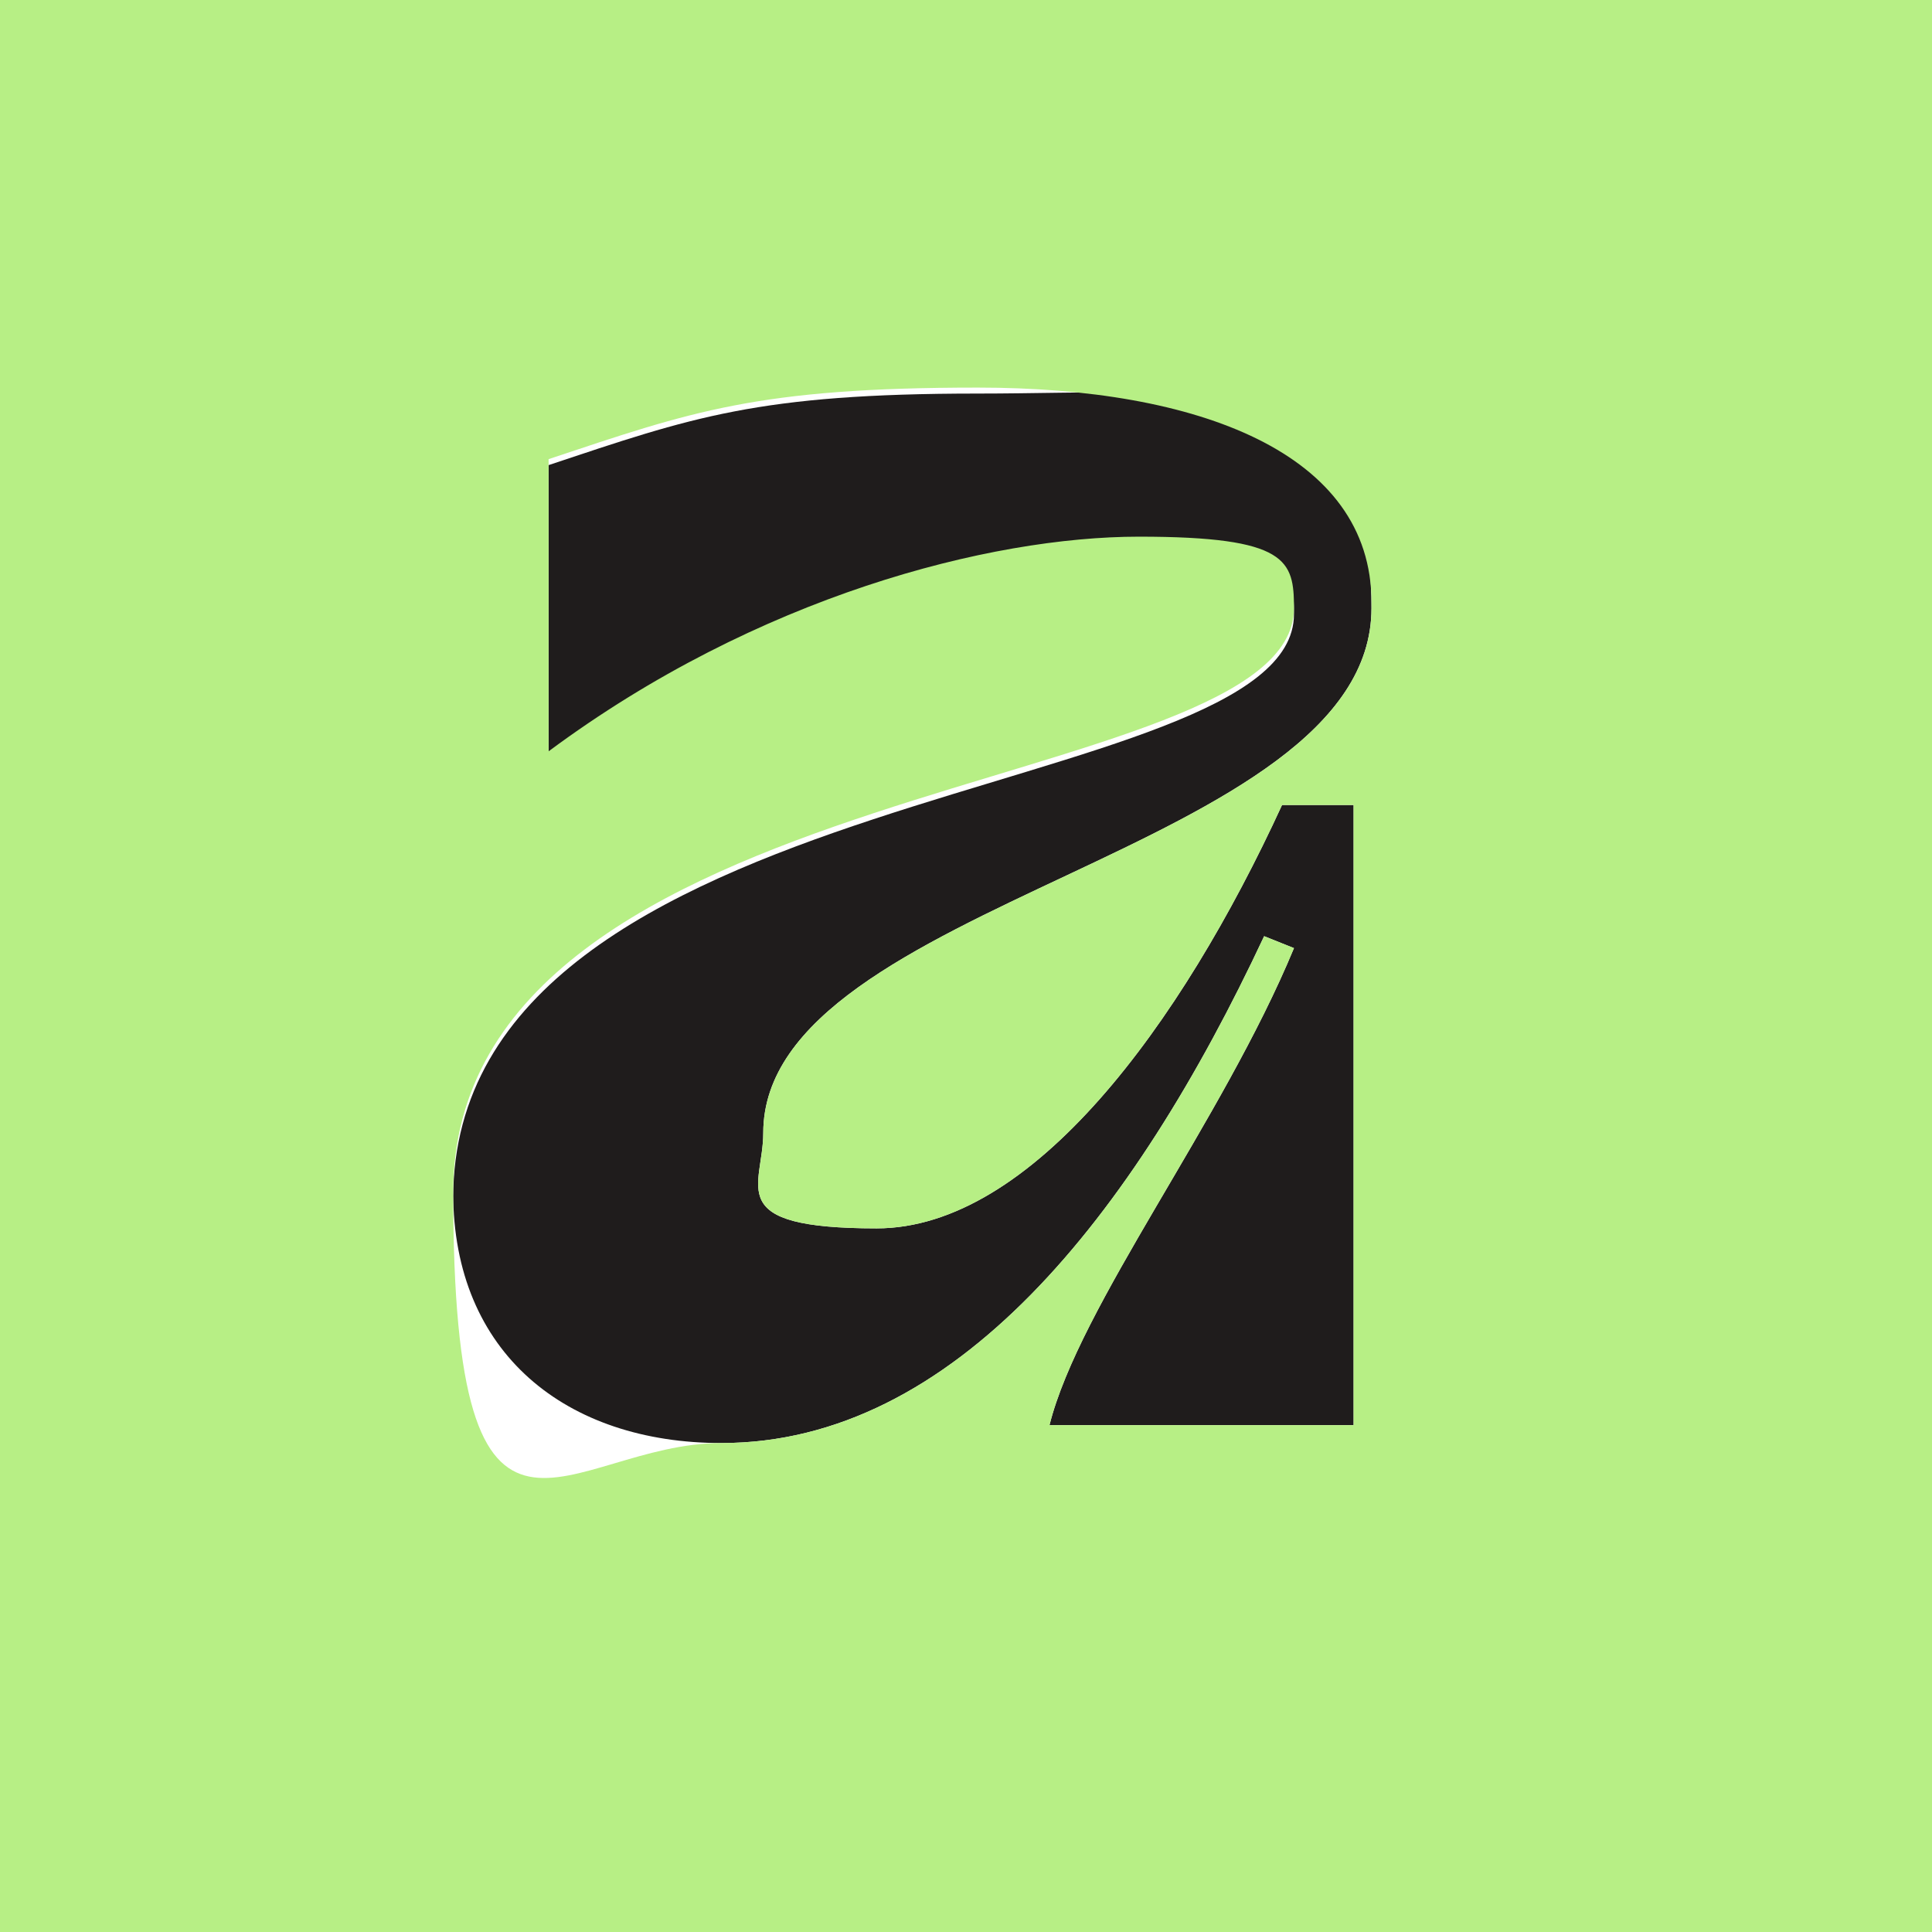
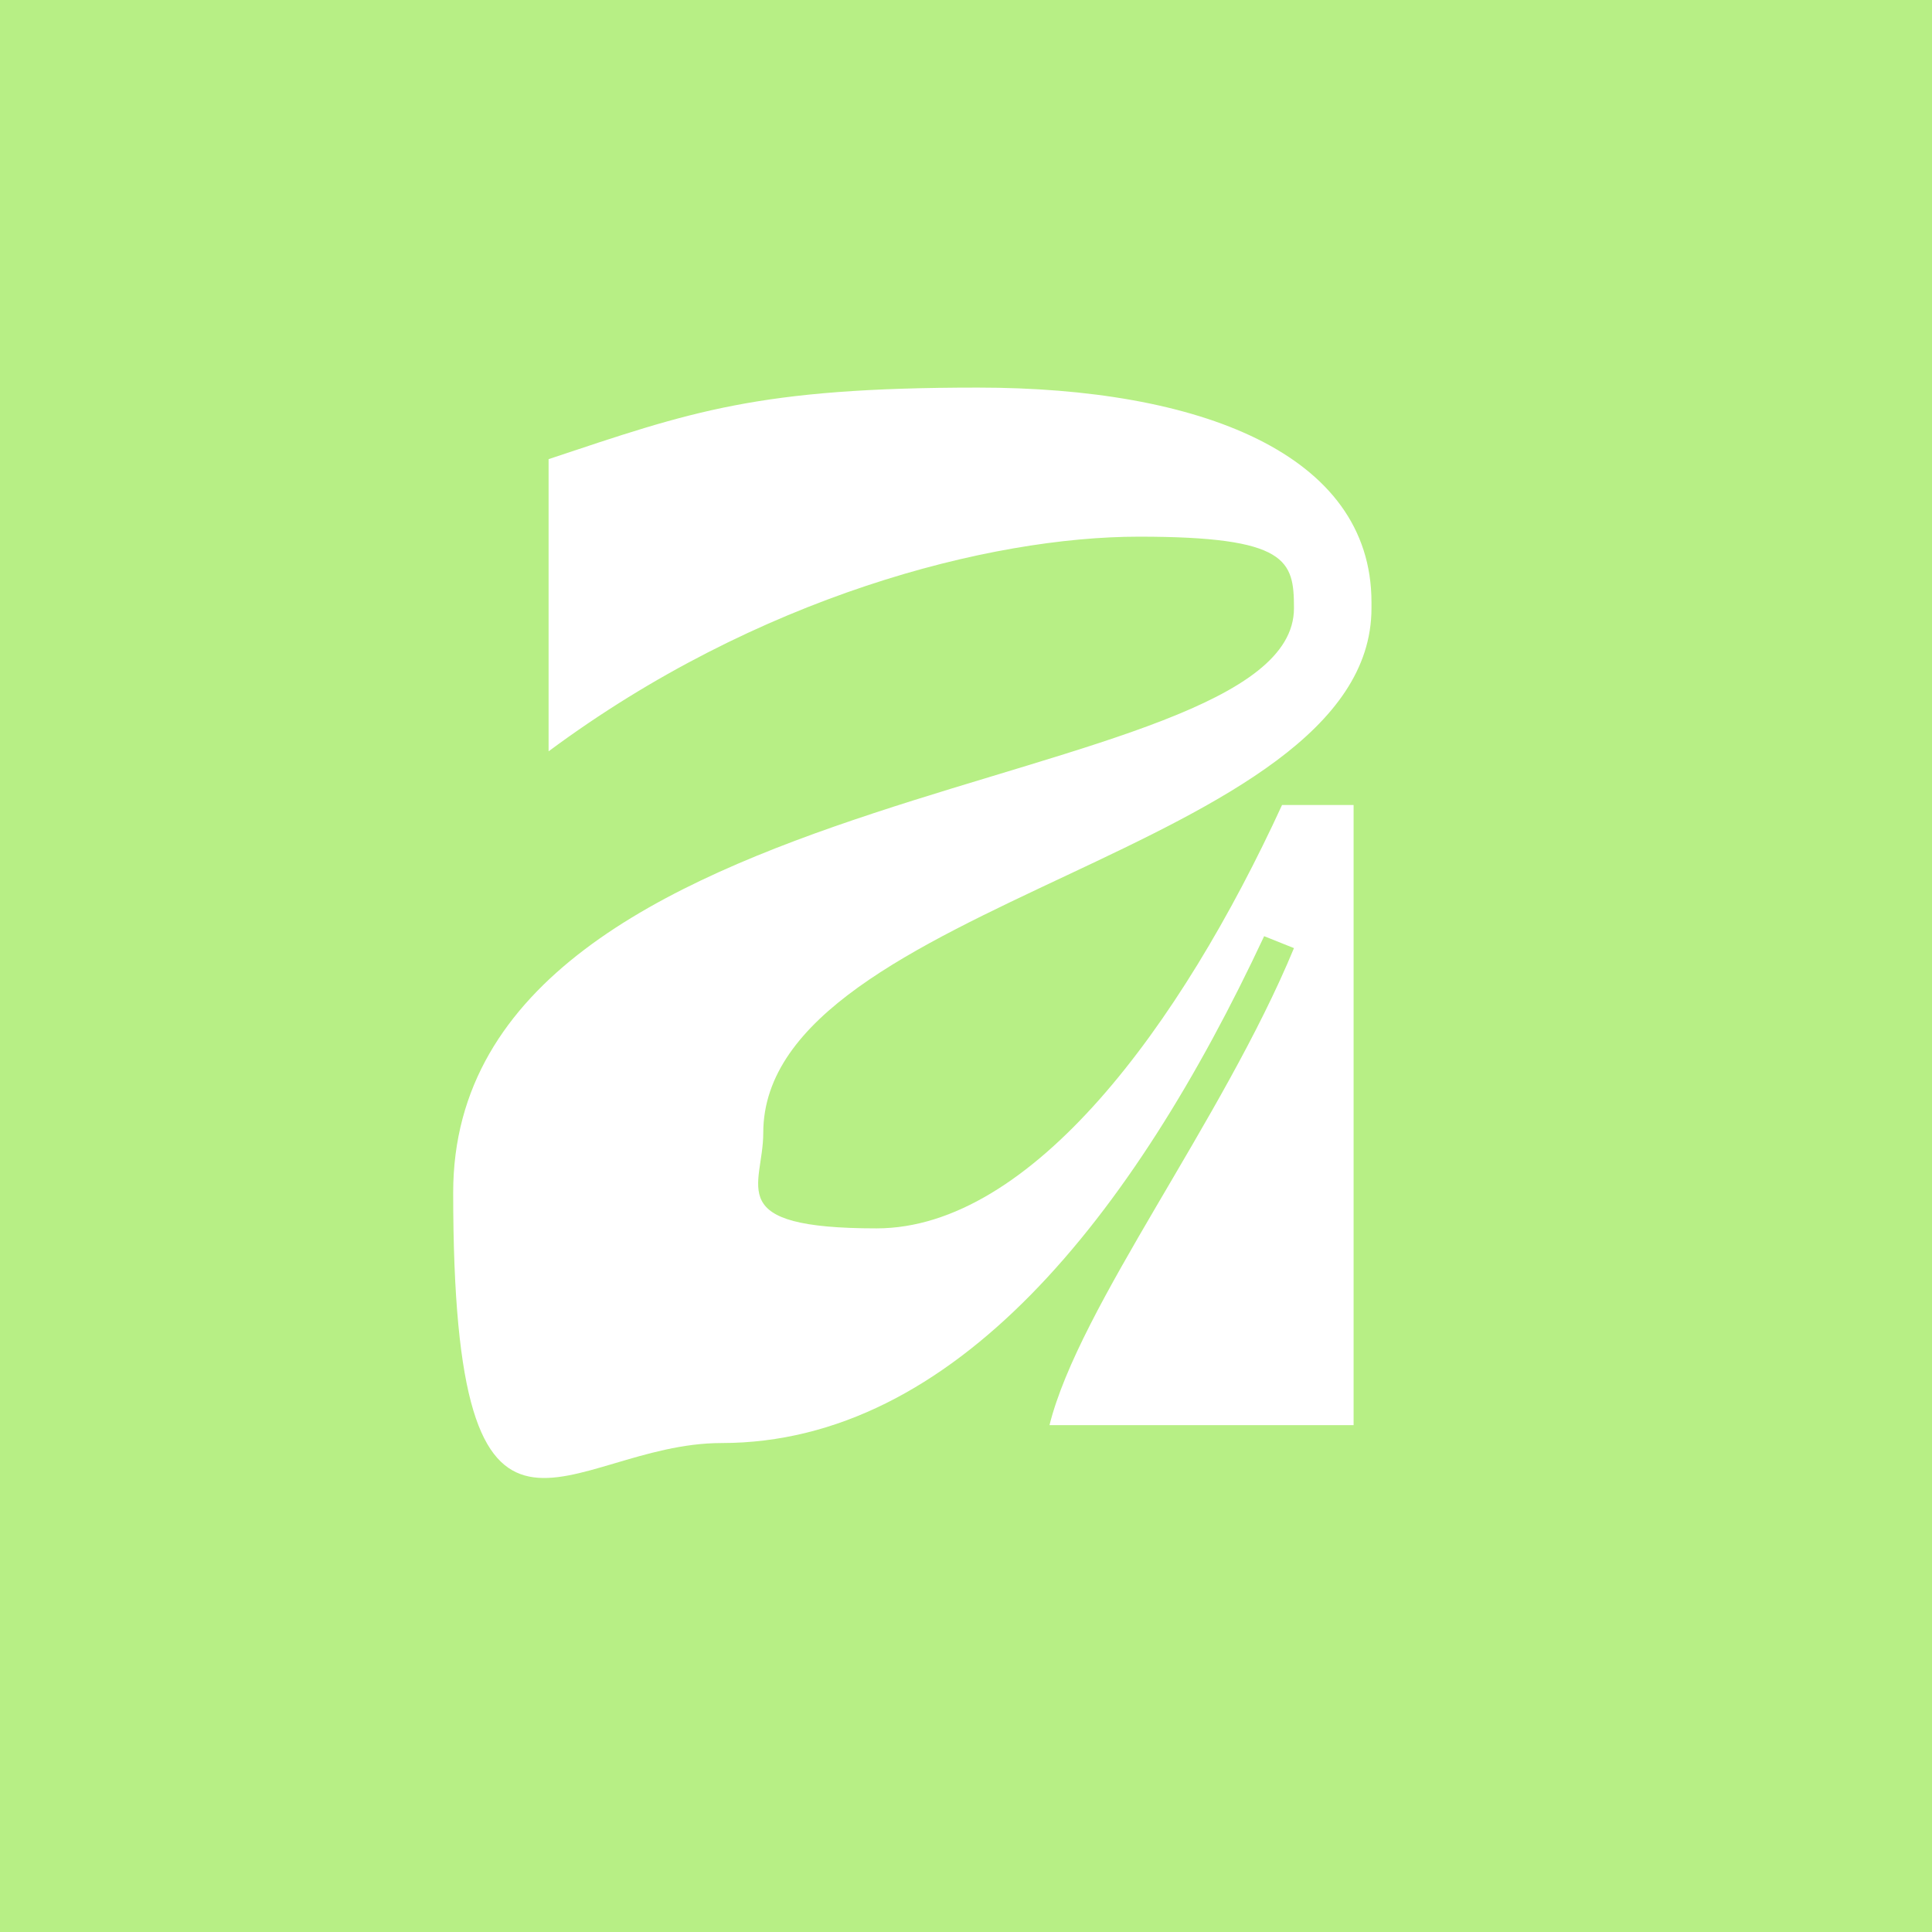
<svg xmlns="http://www.w3.org/2000/svg" id="Isolation_Mode" version="1.1" viewBox="0 0 32.4 32.4">
  <defs>
    <style>
      .st0 {
        fill: #b7ef85;
      }

      .st1 {
        fill: #1f1c1c;
      }
    </style>
  </defs>
-   <path class="st1" d="M7.6,20c0,2.7,1.9,4.2,4.5,4.2,3.9,0,6.9-3.8,9.1-8.5l.5.2c-1.2,2.9-3.6,6-4.1,8h5.1v-10.4h-1.2c-1.7,3.7-4.2,7.1-6.8,7.1s-1.9-.7-1.9-1.6c0-3.9,10.2-4.7,10.2-8.8s-2.9-3.6-6.6-3.6-4.8.4-7.2,1.2v4.9c3.5-2.6,7.4-3.6,9.9-3.6s2.6.4,2.6,1.2c0,3.2-14.1,2.7-14.1,9.8Z" />
-   <path class="st0" d="M23,10.1c0-2.5-2.9-3.6-6.6-3.6s-4.8.4-7.2,1.2v4.9c3.5-2.6,7.4-3.6,9.9-3.6s2.6.4,2.6,1.2c0,3.2-14.1,2.7-14.1,9.8s1.9,4.2,4.5,4.2c3.9,0,6.9-3.8,9.1-8.5l.5.2c-1.2,2.9-3.6,6-4.1,8h5.1v-10.4h-1.2c-1.7,3.7-4.2,7.1-6.8,7.1s-1.9-.7-1.9-1.6c0-3.9,10.2-4.7,10.2-8.8M32.4,32.4H0V0h32.4v32.4Z" />
+   <path class="st0" d="M23,10.1c0-2.5-2.9-3.6-6.6-3.6s-4.8.4-7.2,1.2v4.9c3.5-2.6,7.4-3.6,9.9-3.6s2.6.4,2.6,1.2c0,3.2-14.1,2.7-14.1,9.8s1.9,4.2,4.5,4.2c3.9,0,6.9-3.8,9.1-8.5l.5.2c-1.2,2.9-3.6,6-4.1,8h5.1v-10.4h-1.2c-1.7,3.7-4.2,7.1-6.8,7.1s-1.9-.7-1.9-1.6c0-3.9,10.2-4.7,10.2-8.8M32.4,32.4H0V0h32.4v32.4" />
</svg>